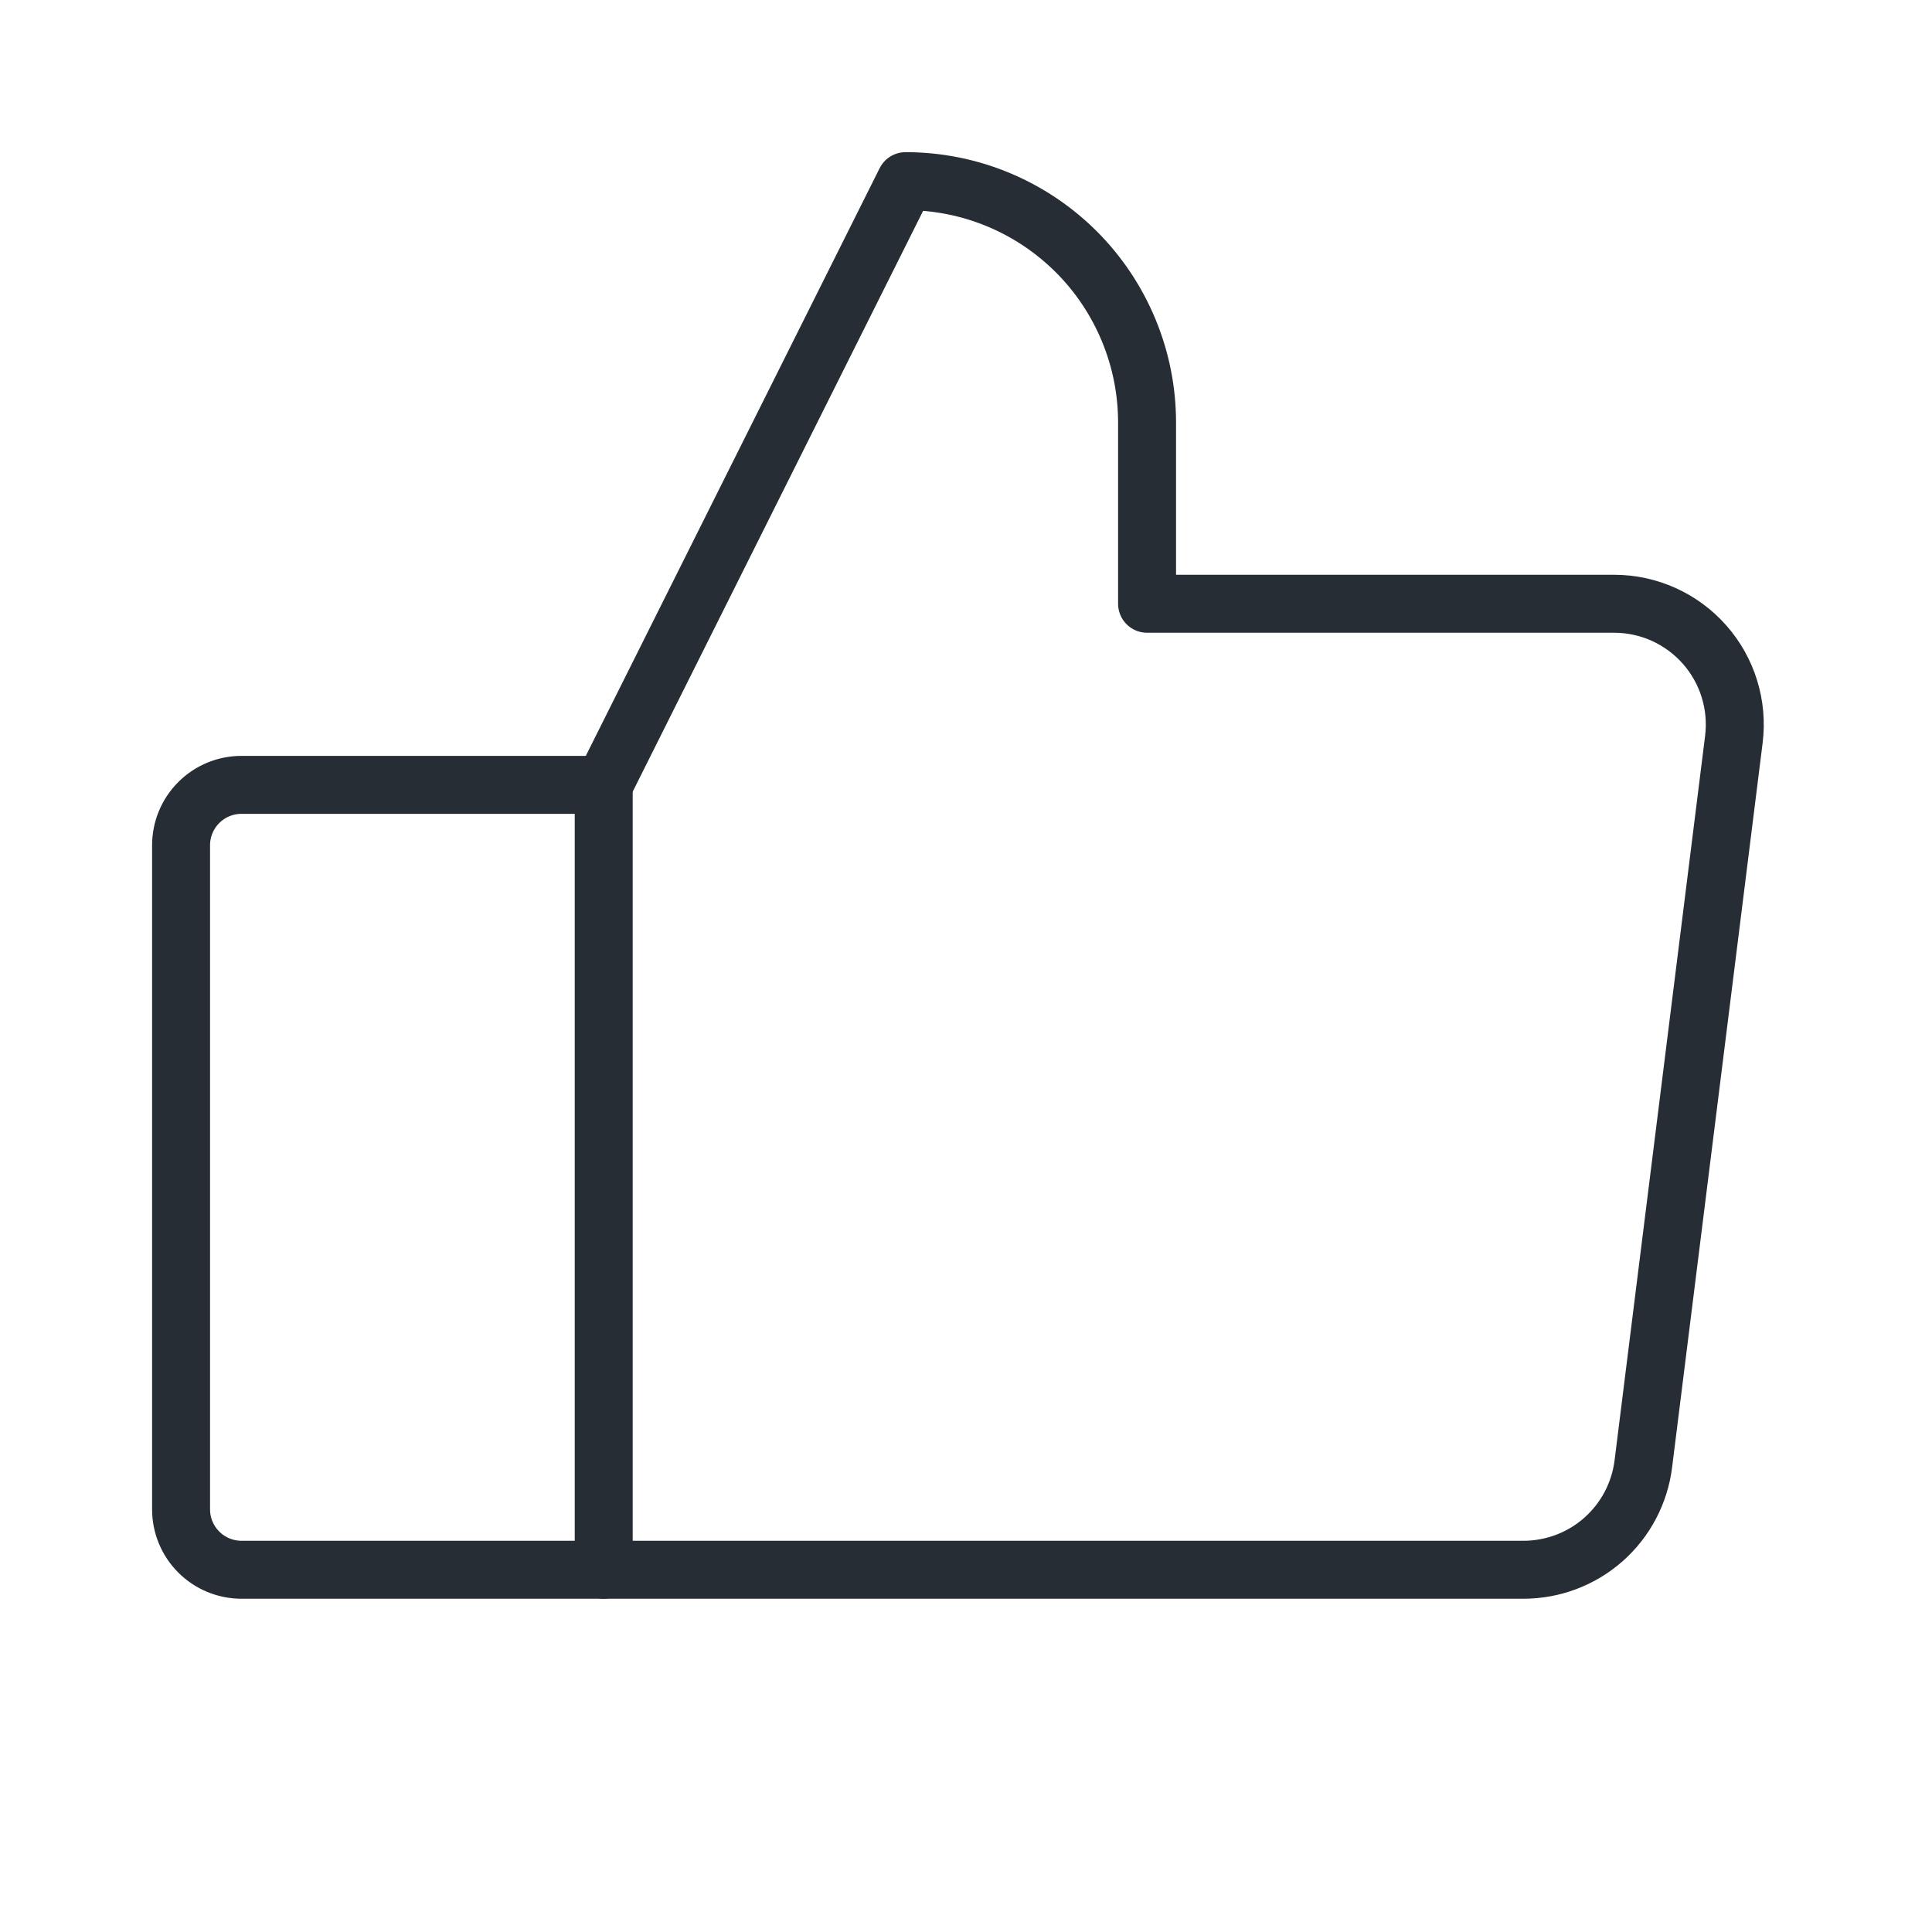
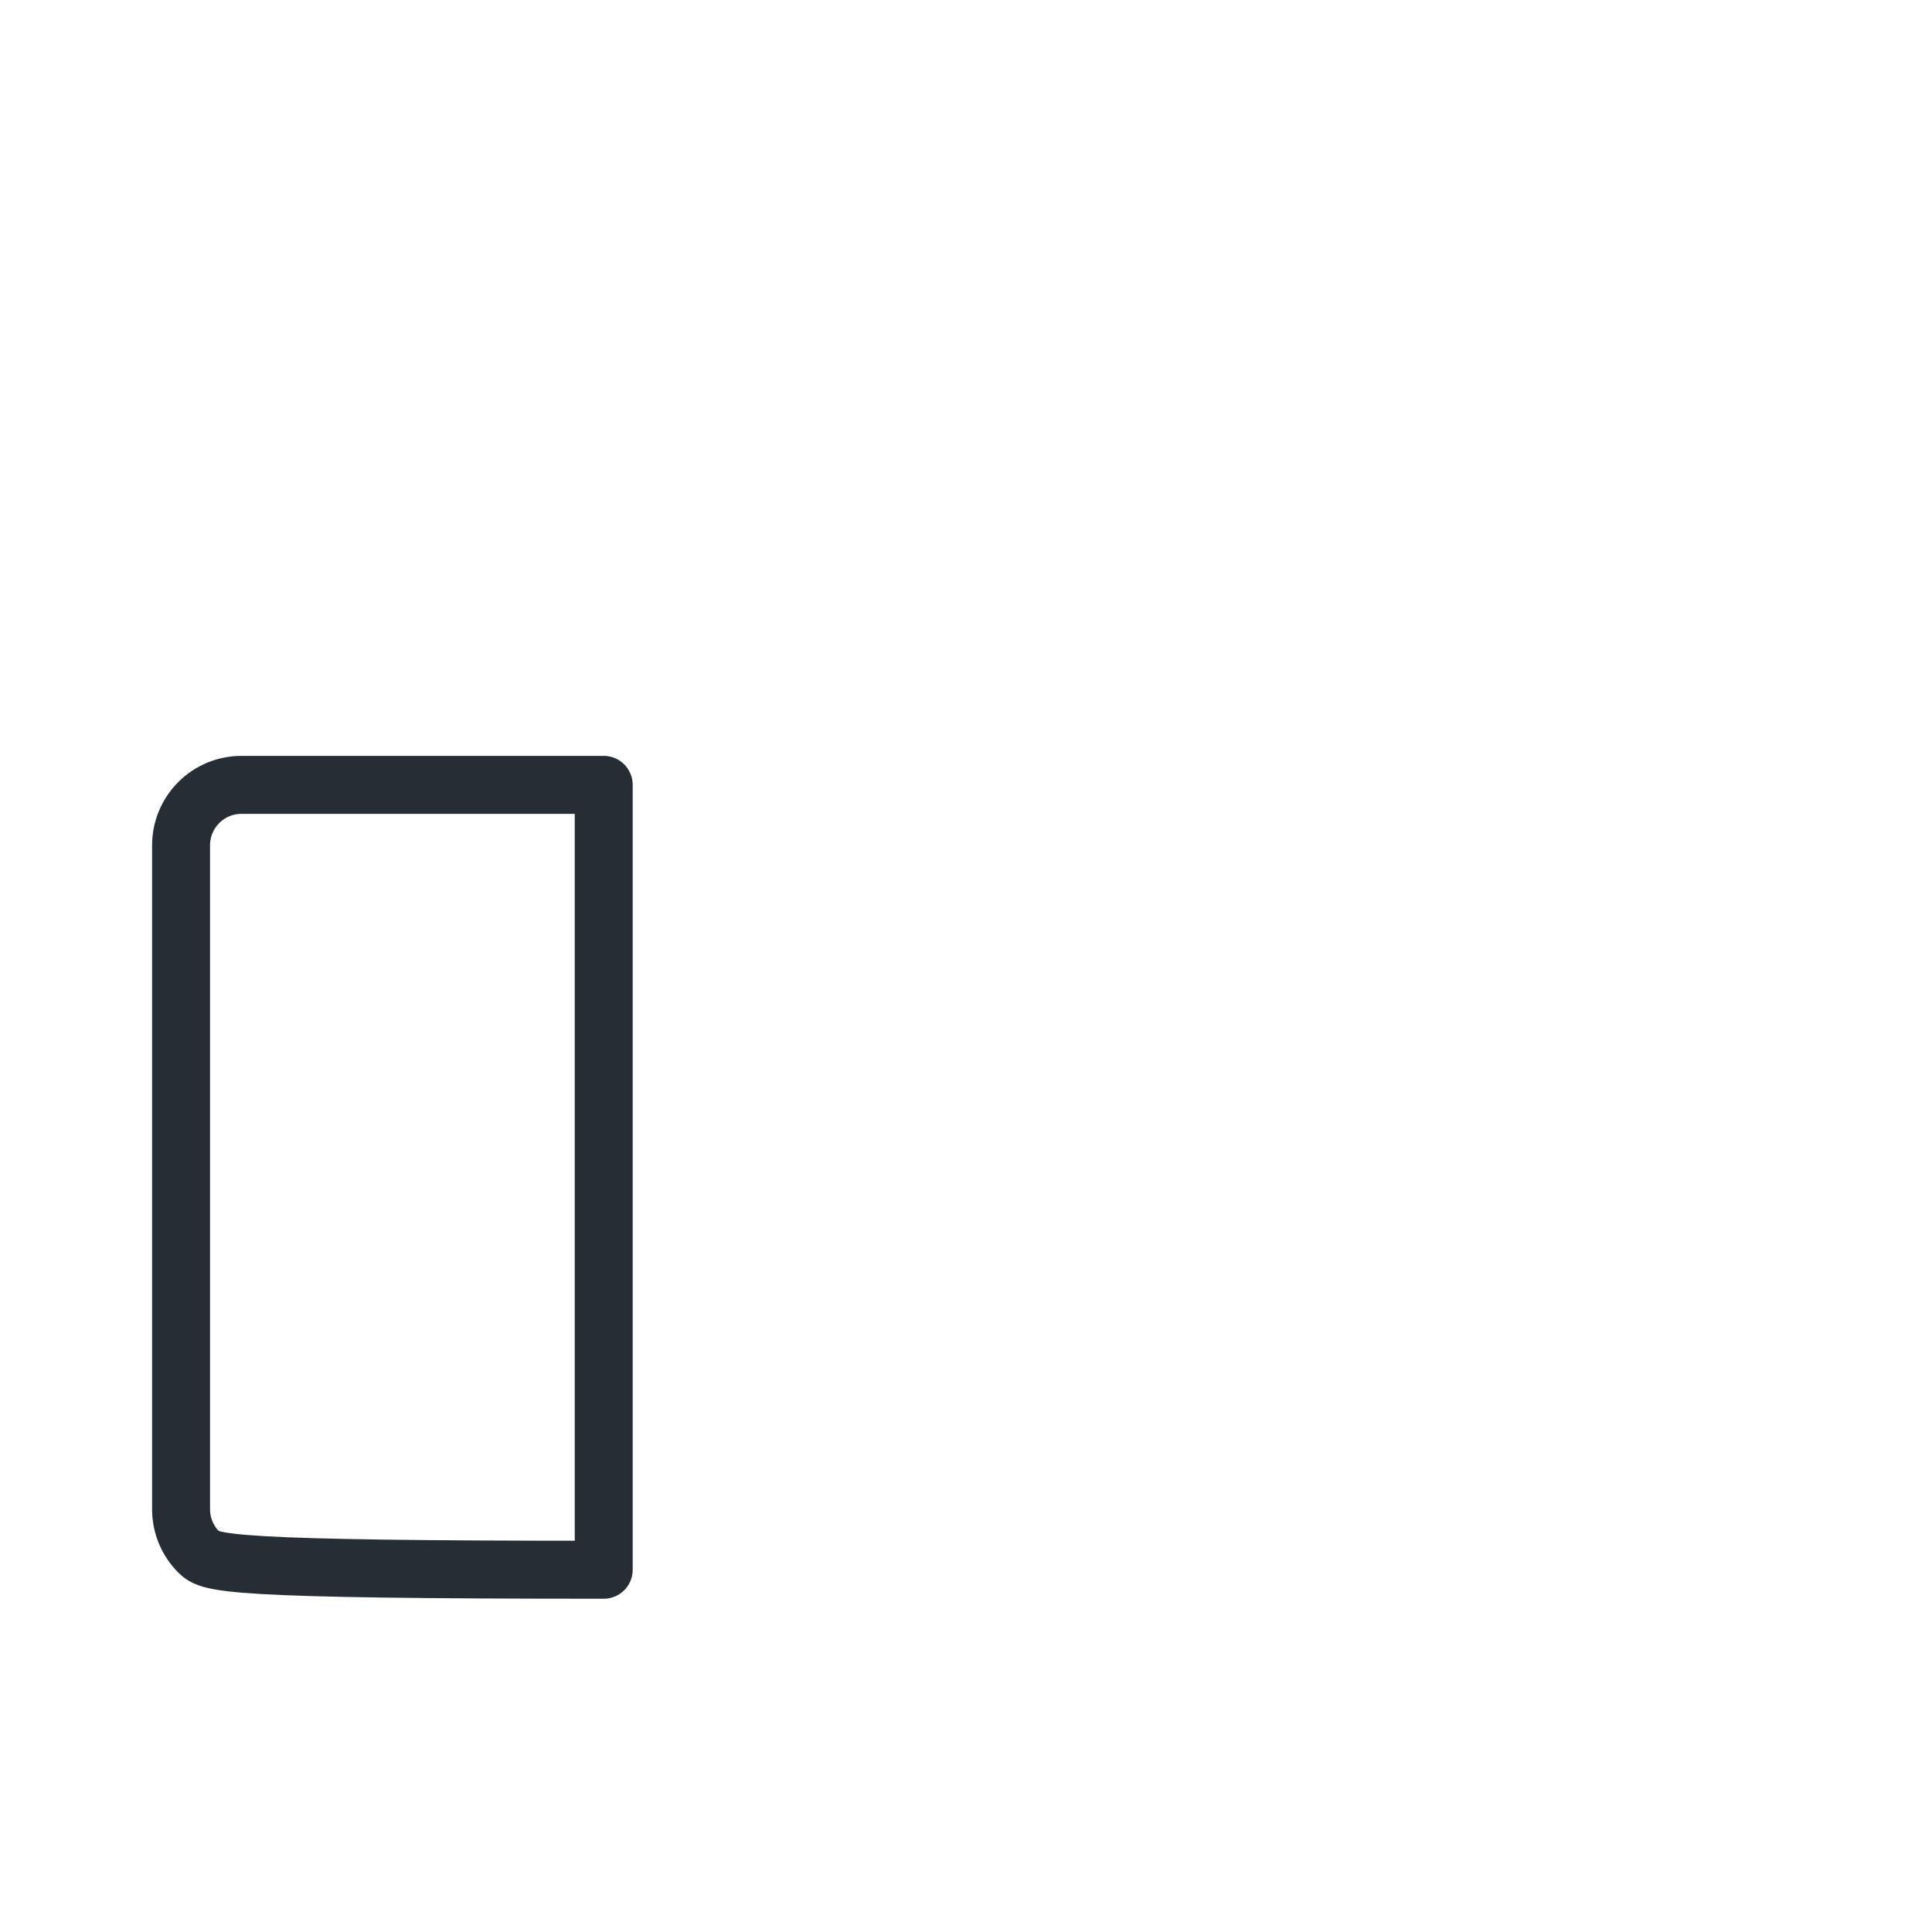
<svg xmlns="http://www.w3.org/2000/svg" width="50" height="50" viewBox="0 0 50 50" fill="none">
-   <path d="M6.249 20.312H15.624V40.625H6.249C5.834 40.625 5.437 40.46 5.144 40.167C4.851 39.874 4.686 39.477 4.686 39.062V21.875C4.686 21.461 4.851 21.063 5.144 20.77C5.437 20.477 5.834 20.312 6.249 20.312V20.312Z" stroke="#272D35" stroke-width="1.5" stroke-linecap="round" stroke-linejoin="round" />
-   <path d="M15.624 20.312L23.436 4.688C24.257 4.688 25.07 4.849 25.828 5.163C26.586 5.477 27.275 5.938 27.856 6.518C28.436 7.098 28.896 7.787 29.21 8.546C29.525 9.304 29.686 10.117 29.686 10.938V15.625H41.771C42.214 15.625 42.653 15.719 43.056 15.901C43.46 16.084 43.821 16.35 44.114 16.682C44.407 17.014 44.627 17.405 44.757 17.828C44.888 18.252 44.927 18.698 44.872 19.138L42.529 37.888C42.434 38.643 42.067 39.339 41.496 39.843C40.925 40.347 40.189 40.625 39.428 40.625H15.624" stroke="#272D35" stroke-width="1.5" stroke-linecap="round" stroke-linejoin="round" />
+   <path d="M6.249 20.312H15.624V40.625C5.834 40.625 5.437 40.46 5.144 40.167C4.851 39.874 4.686 39.477 4.686 39.062V21.875C4.686 21.461 4.851 21.063 5.144 20.77C5.437 20.477 5.834 20.312 6.249 20.312V20.312Z" stroke="#272D35" stroke-width="1.5" stroke-linecap="round" stroke-linejoin="round" />
</svg>